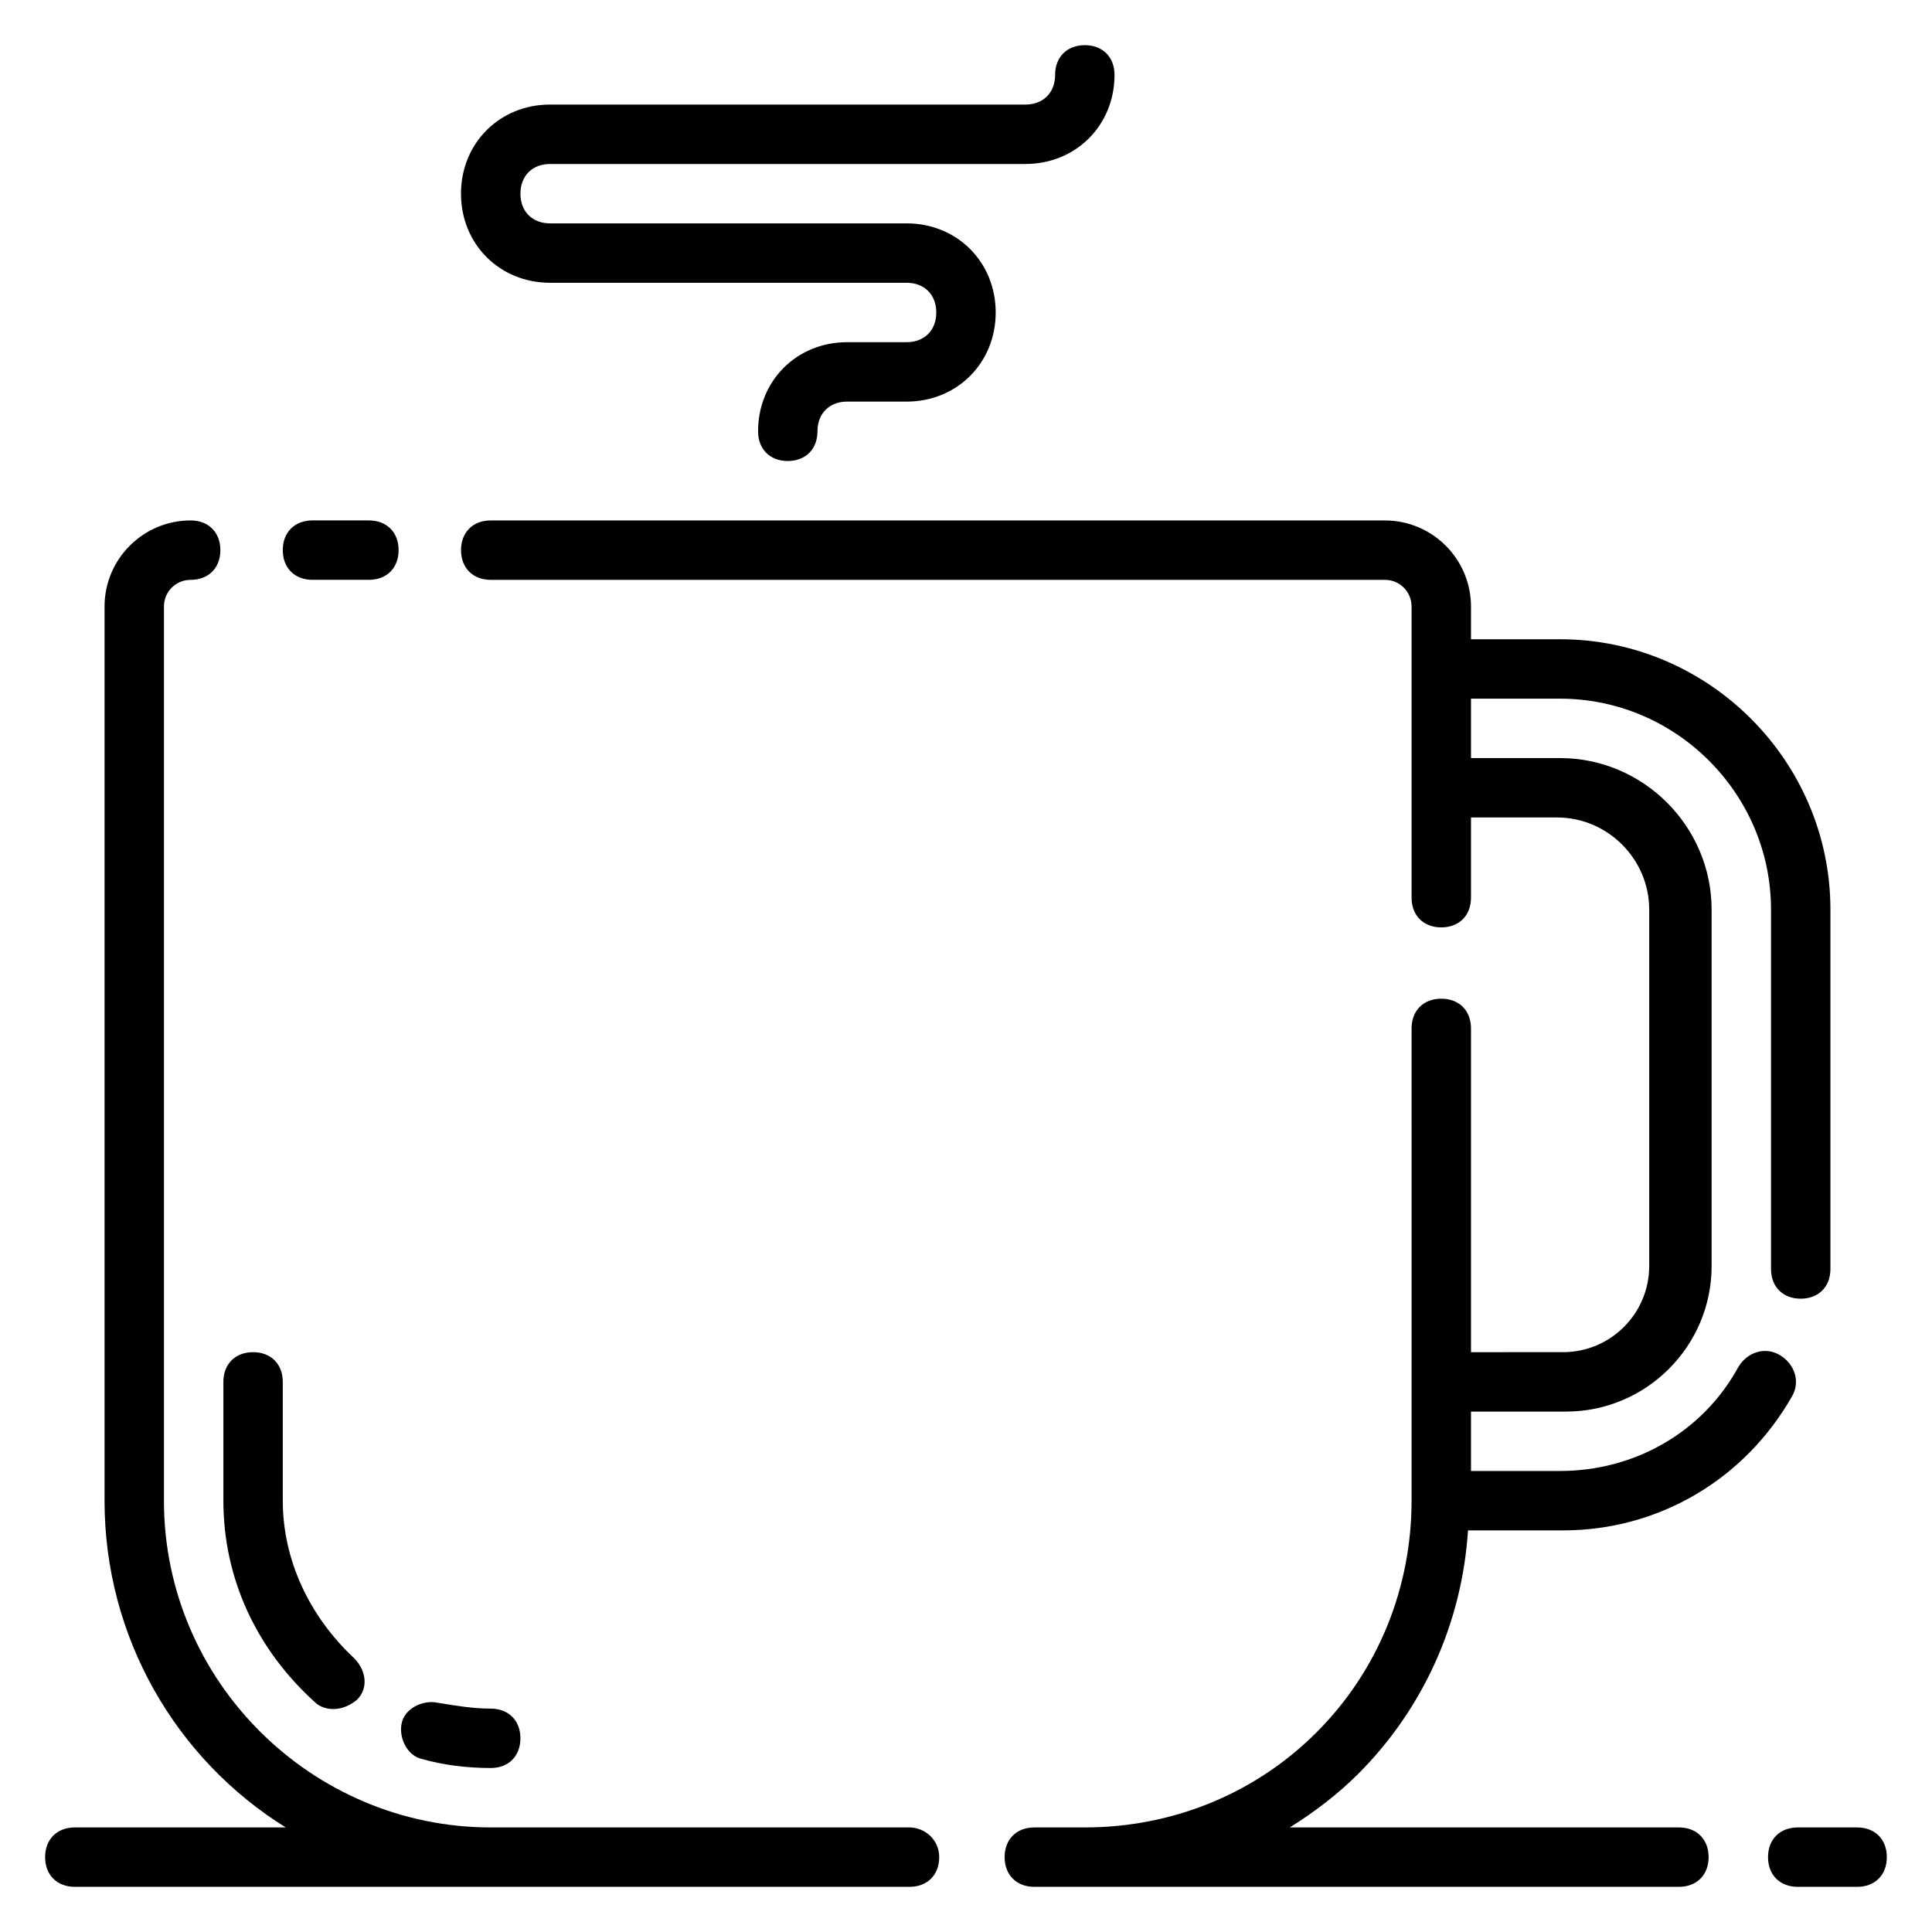
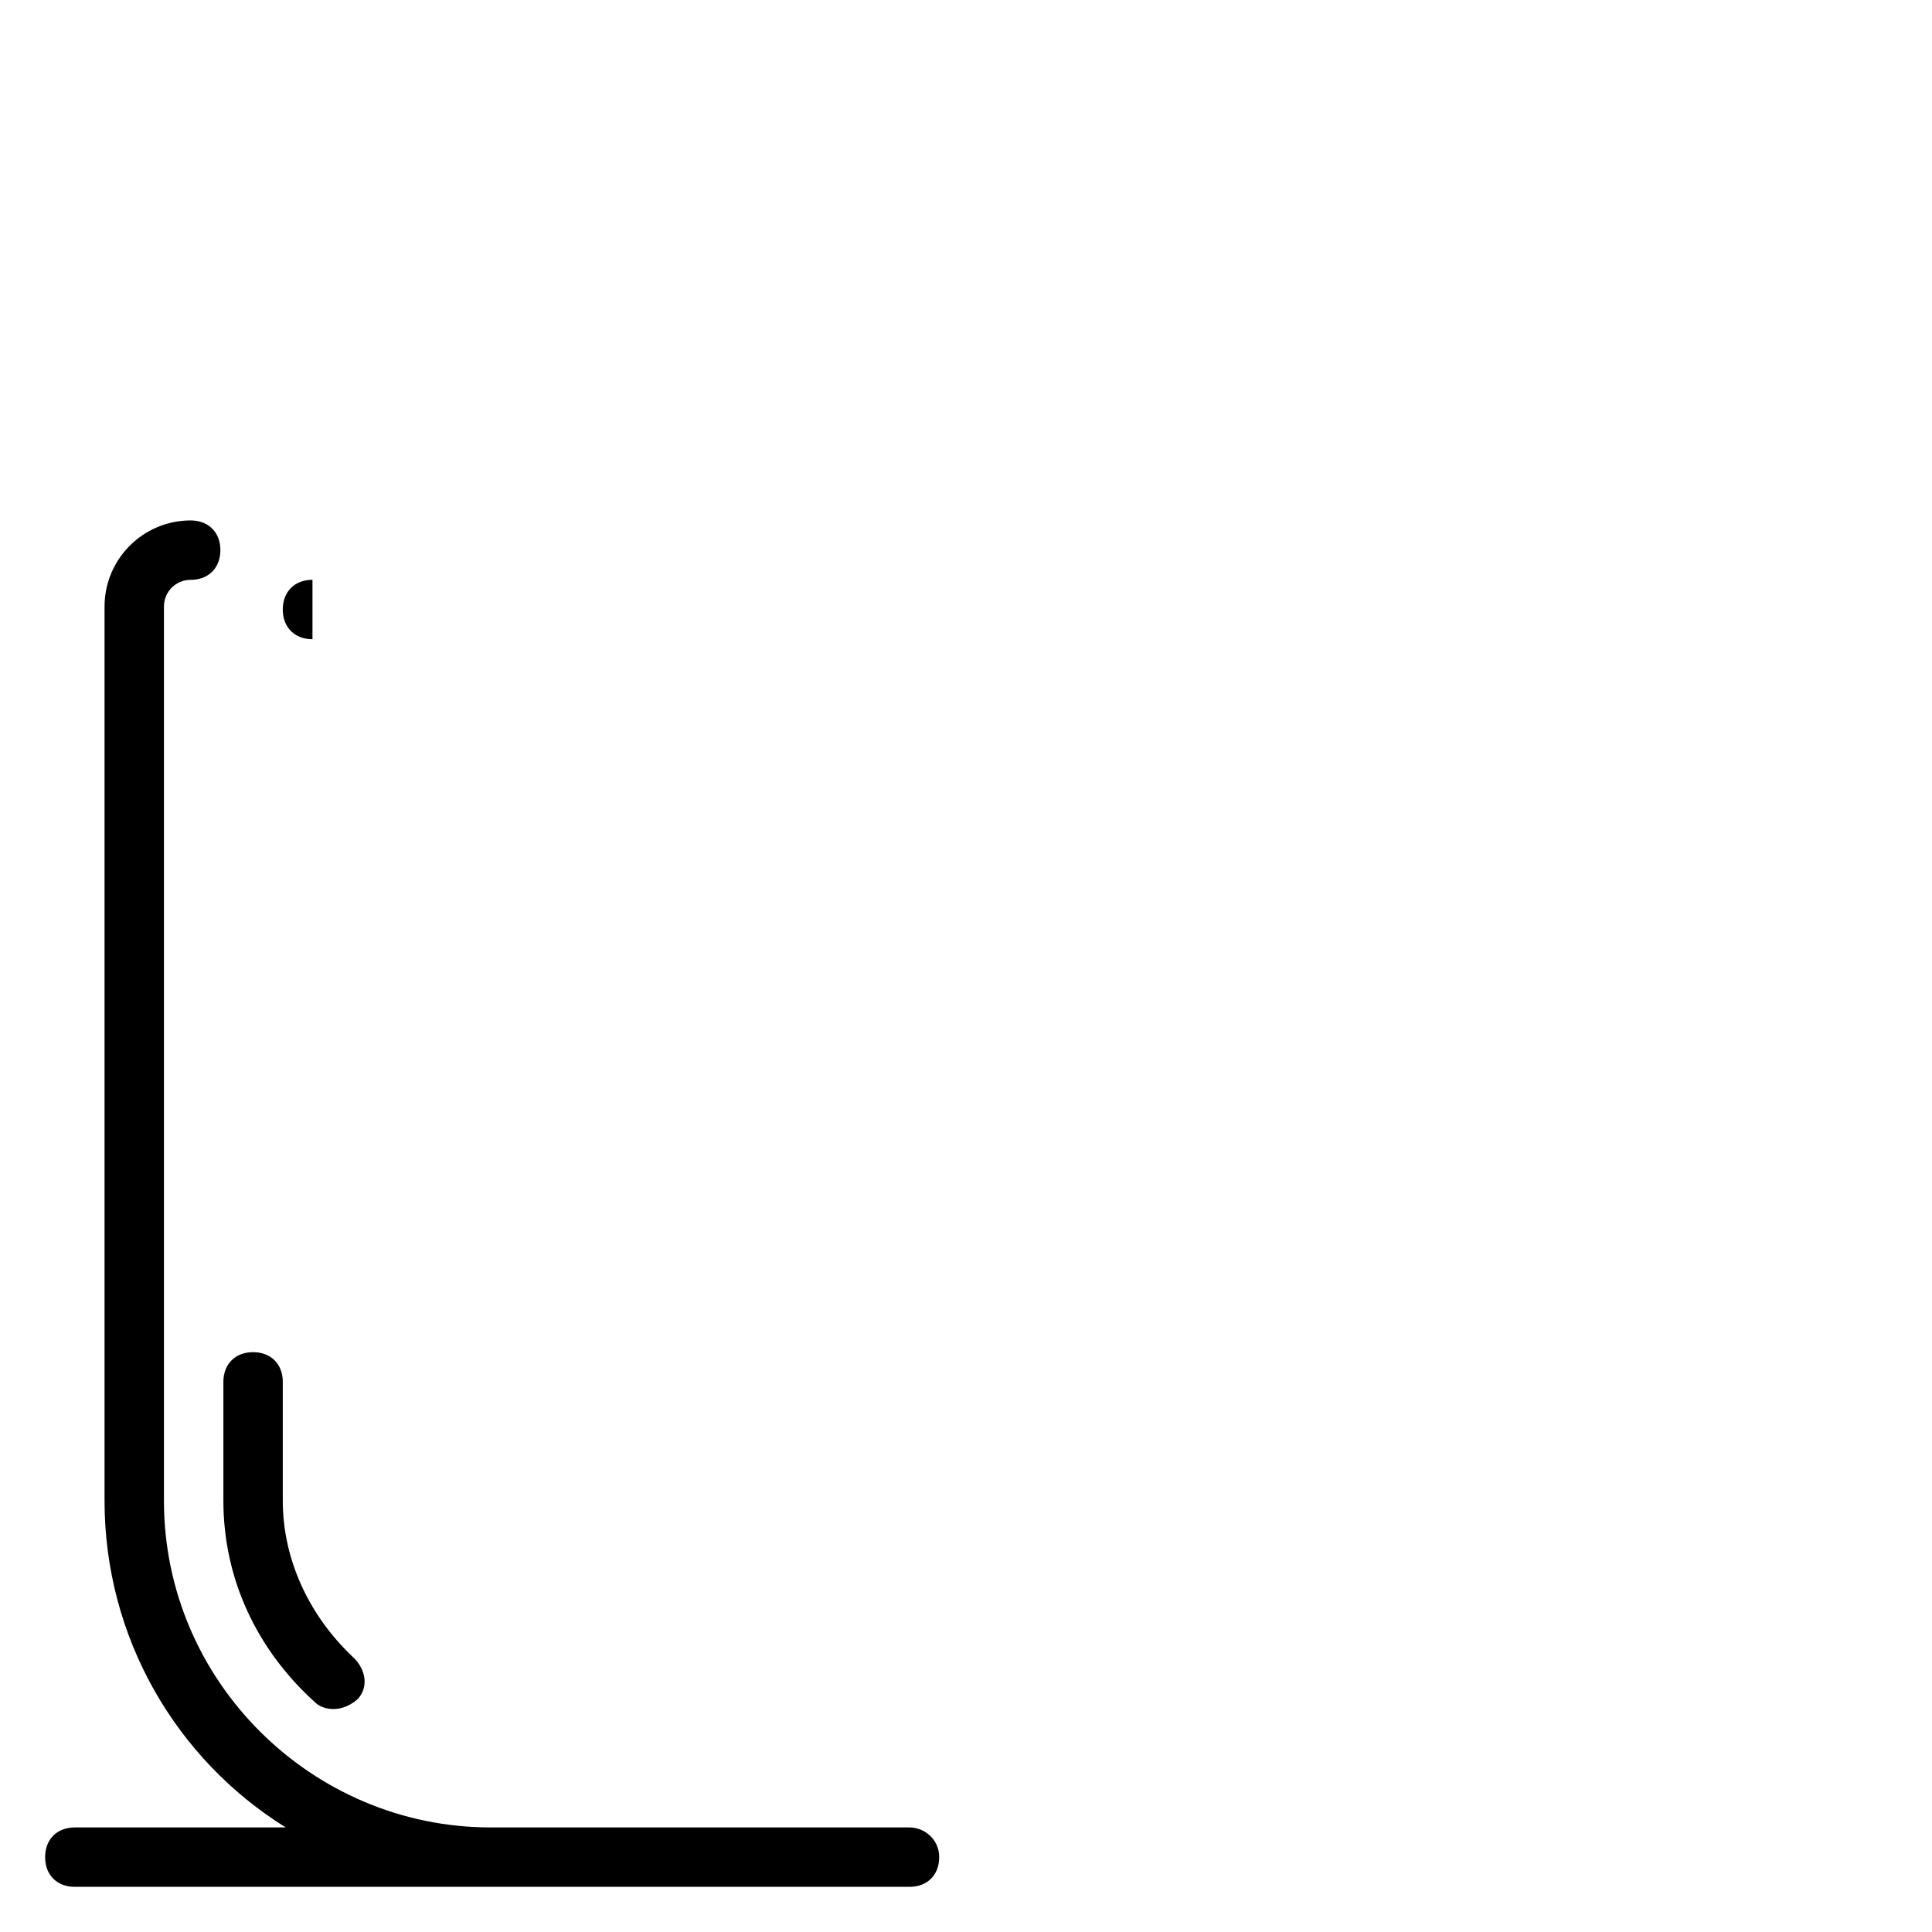
<svg xmlns="http://www.w3.org/2000/svg" fill="#000000" width="800px" height="800px" version="1.1" viewBox="144 144 512 512">
  <g>
-     <path d="m636.16 628.29h-15.742c-4.723 0-7.871 3.148-7.871 7.871s3.148 7.871 7.871 7.871h15.742c4.723 0 7.871-3.148 7.871-7.871s-3.148-7.871-7.871-7.871z" />
    <path d="m385.04 628.29h-111c-47.23 0-86.594-38.574-86.594-86.594v-236.95c0-3.934 3.148-7.082 7.086-7.082 4.723 0 7.871-3.148 7.871-7.871 0-4.723-3.148-7.871-7.871-7.871-12.594-0.004-22.828 10.23-22.828 22.824v236.95c0 36.211 18.895 68.488 48.02 86.594h-55.895c-4.723 0-7.871 3.148-7.871 7.871s3.148 7.871 7.871 7.871h221.2c4.723 0 7.871-3.148 7.871-7.871 0.004-4.723-3.934-7.871-7.867-7.871z" />
-     <path d="m533.04 549.57h25.191c25.191 0 48.02-13.383 60.613-35.426 2.363-3.938 0.789-8.66-3.148-11.02-3.938-2.363-8.66-0.789-11.02 3.148-9.445 17.32-27.551 27.551-47.23 27.551l-23.617 0.004v-15.742h25.191c21.254 0 38.574-17.32 38.574-38.574v-94.465c0-22.043-18.105-40.148-40.148-40.148h-23.617v-15.742h23.617c30.699 0 55.891 25.191 55.891 55.891v95.25c0 4.723 3.148 7.871 7.871 7.871s7.871-3.148 7.871-7.871v-95.25c0-39.359-32.273-71.637-71.637-71.637h-23.617v-8.66c0-12.594-10.234-22.828-22.828-22.828h-236.95c-4.723 0-7.871 3.148-7.871 7.871 0 4.723 3.148 7.871 7.871 7.871h236.95c3.938 0 7.086 3.148 7.086 7.086v77.145c0 4.723 3.148 7.871 7.871 7.871s7.871-3.148 7.871-7.871v-21.254h22.828c13.383 0 24.402 11.02 24.402 24.402v94.465c0 12.594-10.234 22.828-22.828 22.828l-24.402 0.004v-85.805c0-4.723-3.148-7.871-7.871-7.871s-7.871 3.148-7.871 7.871l-0.004 125.16c0 22.828-8.66 44.871-25.191 61.402s-38.57 25.191-61.398 25.191h-13.383c-4.723 0-7.871 3.148-7.871 7.871s3.148 7.871 7.871 7.871h170.82c4.723 0 7.871-3.148 7.871-7.871s-3.148-7.871-7.871-7.871h-103.12c6.297-3.938 12.594-8.66 18.105-14.168 17.316-17.32 27.551-40.152 29.125-64.555z" />
-     <path d="m226.81 297.66h14.957c4.723 0 7.871-3.148 7.871-7.871 0-4.723-3.148-7.871-7.871-7.871l-14.957-0.004c-4.723 0-7.871 3.148-7.871 7.871 0 4.723 3.148 7.875 7.871 7.875z" />
-     <path d="m255.94 610.18c5.512 1.574 11.809 2.363 18.105 2.363 4.723 0 7.871-3.148 7.871-7.871s-3.148-7.871-7.871-7.871-9.445-0.789-14.168-1.574c-3.938-0.789-8.66 1.574-9.445 5.512-0.789 3.934 1.57 8.656 5.508 9.441z" />
+     <path d="m226.81 297.66h14.957l-14.957-0.004c-4.723 0-7.871 3.148-7.871 7.871 0 4.723 3.148 7.875 7.871 7.875z" />
    <path d="m227.6 595.23c1.574 1.574 6.297 3.148 11.02-0.789 3.148-3.148 2.363-7.871-0.789-11.02-11.805-11.023-18.891-25.98-18.891-41.723v-31.488c0-4.723-3.148-7.871-7.871-7.871-4.723 0-7.871 3.148-7.871 7.871v31.488c0 20.469 8.656 39.359 24.402 53.531z" />
-     <path d="m289.79 218.94h94.465c4.723 0 7.871 3.148 7.871 7.871s-3.148 7.871-7.871 7.871h-15.742c-13.383 0-23.617 10.234-23.617 23.617 0 4.723 3.148 7.871 7.871 7.871s7.871-3.148 7.871-7.871c0-4.723 3.148-7.871 7.871-7.871h15.742c13.383 0 23.617-10.234 23.617-23.617s-10.234-23.617-23.617-23.617l-94.461 0.004c-4.723 0-7.871-3.148-7.871-7.871s3.148-7.871 7.871-7.871h125.95c13.383 0 23.617-10.234 23.617-23.617 0-4.723-3.148-7.871-7.871-7.871-4.723 0-7.871 3.148-7.871 7.871s-3.148 7.871-7.871 7.871h-125.96c-13.383 0-23.617 10.234-23.617 23.617 0.004 13.379 10.234 23.613 23.617 23.613z" />
  </g>
</svg>